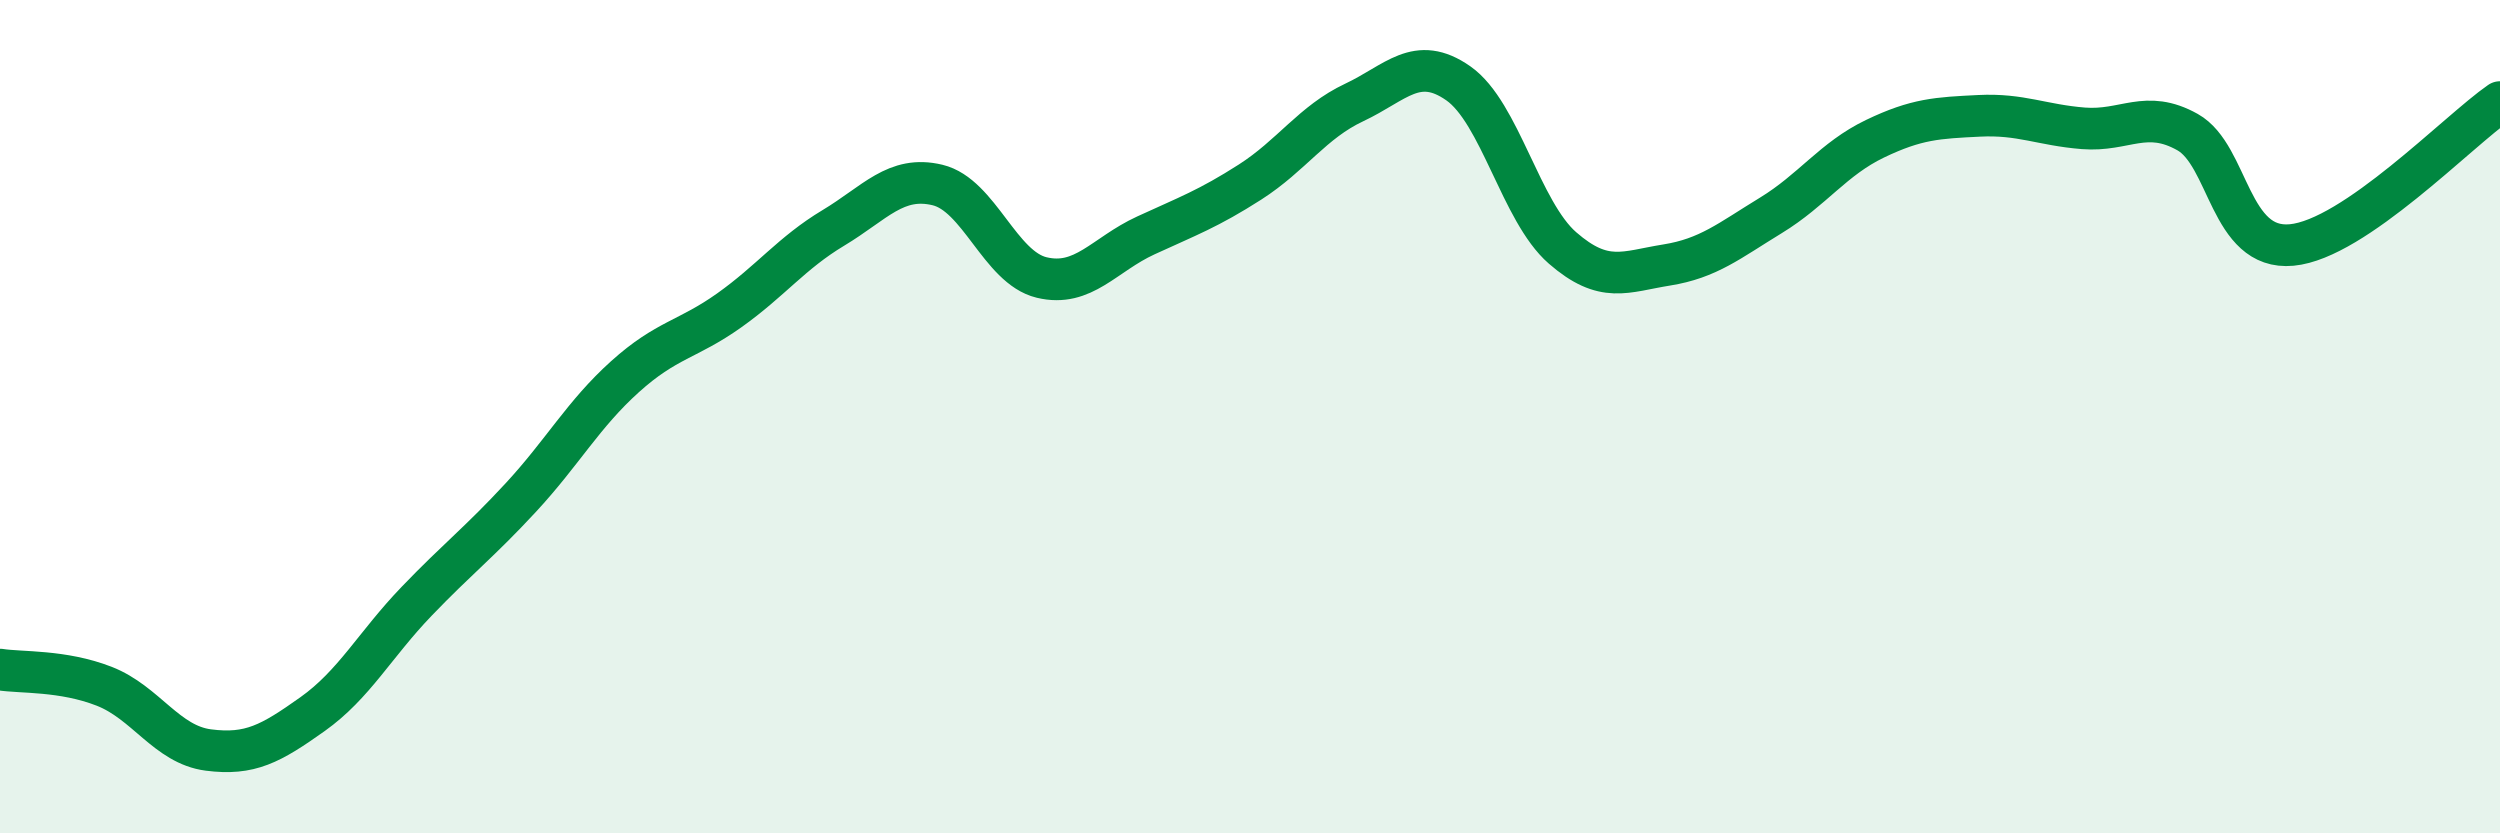
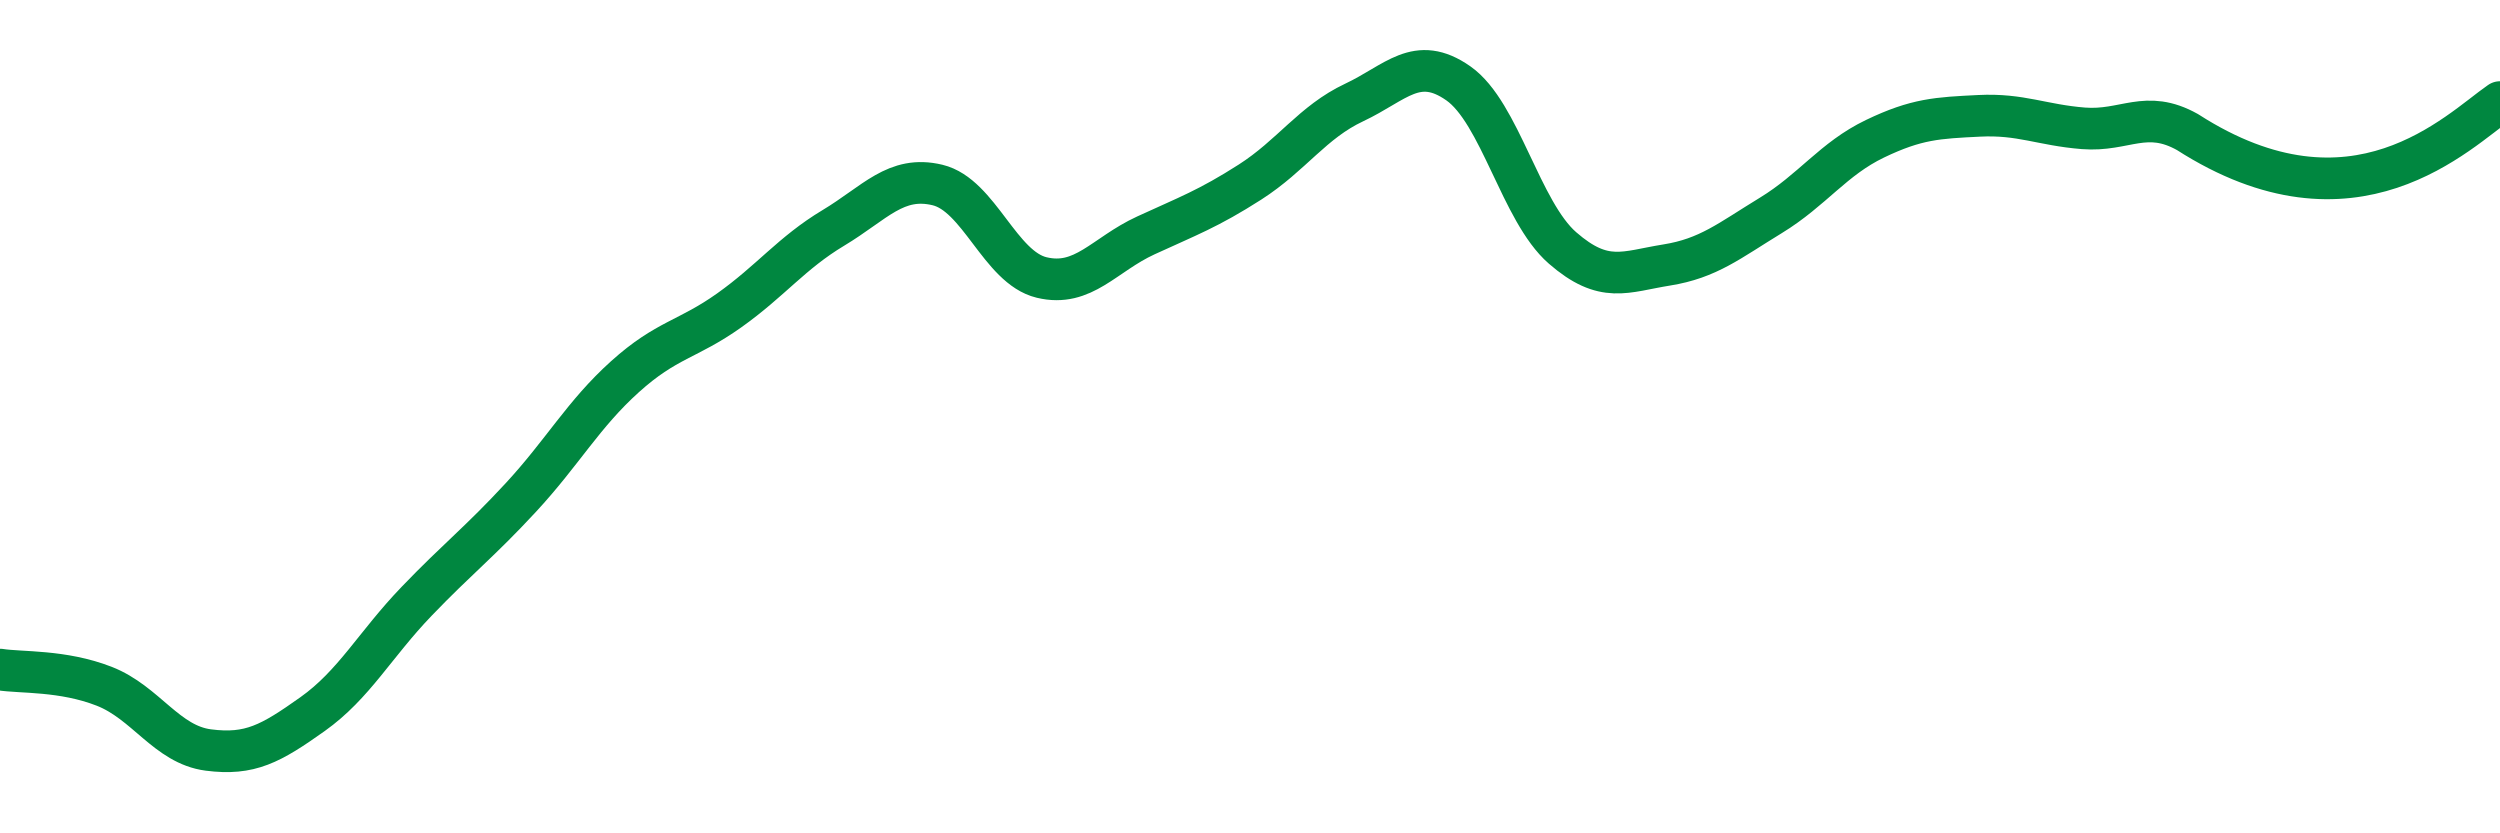
<svg xmlns="http://www.w3.org/2000/svg" width="60" height="20" viewBox="0 0 60 20">
-   <path d="M 0,16.07 C 0.5,16.15 1.5,16.08 2.5,16.47 C 3.5,16.86 4,17.87 5,18 C 6,18.13 6.5,17.85 7.5,17.14 C 8.5,16.43 9,15.47 10,14.43 C 11,13.39 11.5,13.02 12.5,11.94 C 13.5,10.86 14,9.94 15,9.04 C 16,8.14 16.5,8.16 17.5,7.45 C 18.5,6.74 19,6.07 20,5.47 C 21,4.87 21.5,4.2 22.5,4.44 C 23.5,4.68 24,6.42 25,6.66 C 26,6.9 26.5,6.11 27.5,5.65 C 28.5,5.19 29,5.01 30,4.37 C 31,3.73 31.5,2.93 32.5,2.46 C 33.5,1.99 34,1.3 35,2 C 36,2.7 36.5,5.08 37.5,5.95 C 38.5,6.82 39,6.52 40,6.36 C 41,6.2 41.5,5.78 42.5,5.17 C 43.5,4.56 44,3.81 45,3.33 C 46,2.85 46.5,2.83 47.5,2.78 C 48.5,2.73 49,3 50,3.08 C 51,3.16 51.5,2.61 52.5,3.17 C 53.5,3.73 53.5,6.02 55,5.88 C 56.5,5.74 59,3.14 60,2.45L60 20L0 20Z" fill="#008740" opacity="0.1" stroke-linecap="round" stroke-linejoin="round" />
-   <path d="M 0,16.07 C 0.5,16.15 1.5,16.08 2.5,16.47 C 3.5,16.86 4,17.87 5,18 C 6,18.13 6.5,17.85 7.5,17.14 C 8.5,16.43 9,15.47 10,14.43 C 11,13.39 11.5,13.02 12.5,11.94 C 13.5,10.86 14,9.94 15,9.04 C 16,8.14 16.5,8.16 17.5,7.45 C 18.5,6.74 19,6.07 20,5.47 C 21,4.87 21.5,4.2 22.5,4.44 C 23.5,4.68 24,6.42 25,6.66 C 26,6.9 26.5,6.11 27.5,5.65 C 28.5,5.19 29,5.01 30,4.37 C 31,3.73 31.5,2.93 32.5,2.46 C 33.5,1.99 34,1.3 35,2 C 36,2.7 36.5,5.08 37.5,5.95 C 38.5,6.82 39,6.52 40,6.36 C 41,6.2 41.5,5.78 42.5,5.17 C 43.5,4.56 44,3.81 45,3.33 C 46,2.85 46.5,2.83 47.5,2.78 C 48.5,2.73 49,3 50,3.08 C 51,3.16 51.5,2.61 52.5,3.17 C 53.5,3.73 53.5,6.02 55,5.88 C 56.5,5.74 59,3.14 60,2.45" stroke="#008740" stroke-width="1" fill="none" stroke-linecap="round" stroke-linejoin="round" />
+   <path d="M 0,16.07 C 0.5,16.15 1.5,16.08 2.5,16.47 C 3.5,16.86 4,17.87 5,18 C 6,18.13 6.5,17.85 7.5,17.14 C 8.5,16.43 9,15.47 10,14.43 C 11,13.39 11.5,13.02 12.5,11.94 C 13.5,10.86 14,9.94 15,9.04 C 16,8.14 16.5,8.16 17.5,7.45 C 18.5,6.74 19,6.07 20,5.47 C 21,4.87 21.5,4.2 22.5,4.44 C 23.5,4.68 24,6.42 25,6.66 C 26,6.9 26.5,6.11 27.5,5.65 C 28.5,5.19 29,5.01 30,4.37 C 31,3.73 31.5,2.93 32.5,2.46 C 33.5,1.99 34,1.3 35,2 C 36,2.7 36.5,5.08 37.5,5.95 C 38.5,6.82 39,6.52 40,6.36 C 41,6.2 41.5,5.78 42.5,5.17 C 43.5,4.56 44,3.81 45,3.33 C 46,2.85 46.5,2.83 47.5,2.78 C 48.5,2.73 49,3 50,3.08 C 51,3.16 51.5,2.61 52.5,3.17 C 56.5,5.74 59,3.14 60,2.45" stroke="#008740" stroke-width="1" fill="none" stroke-linecap="round" stroke-linejoin="round" />
</svg>